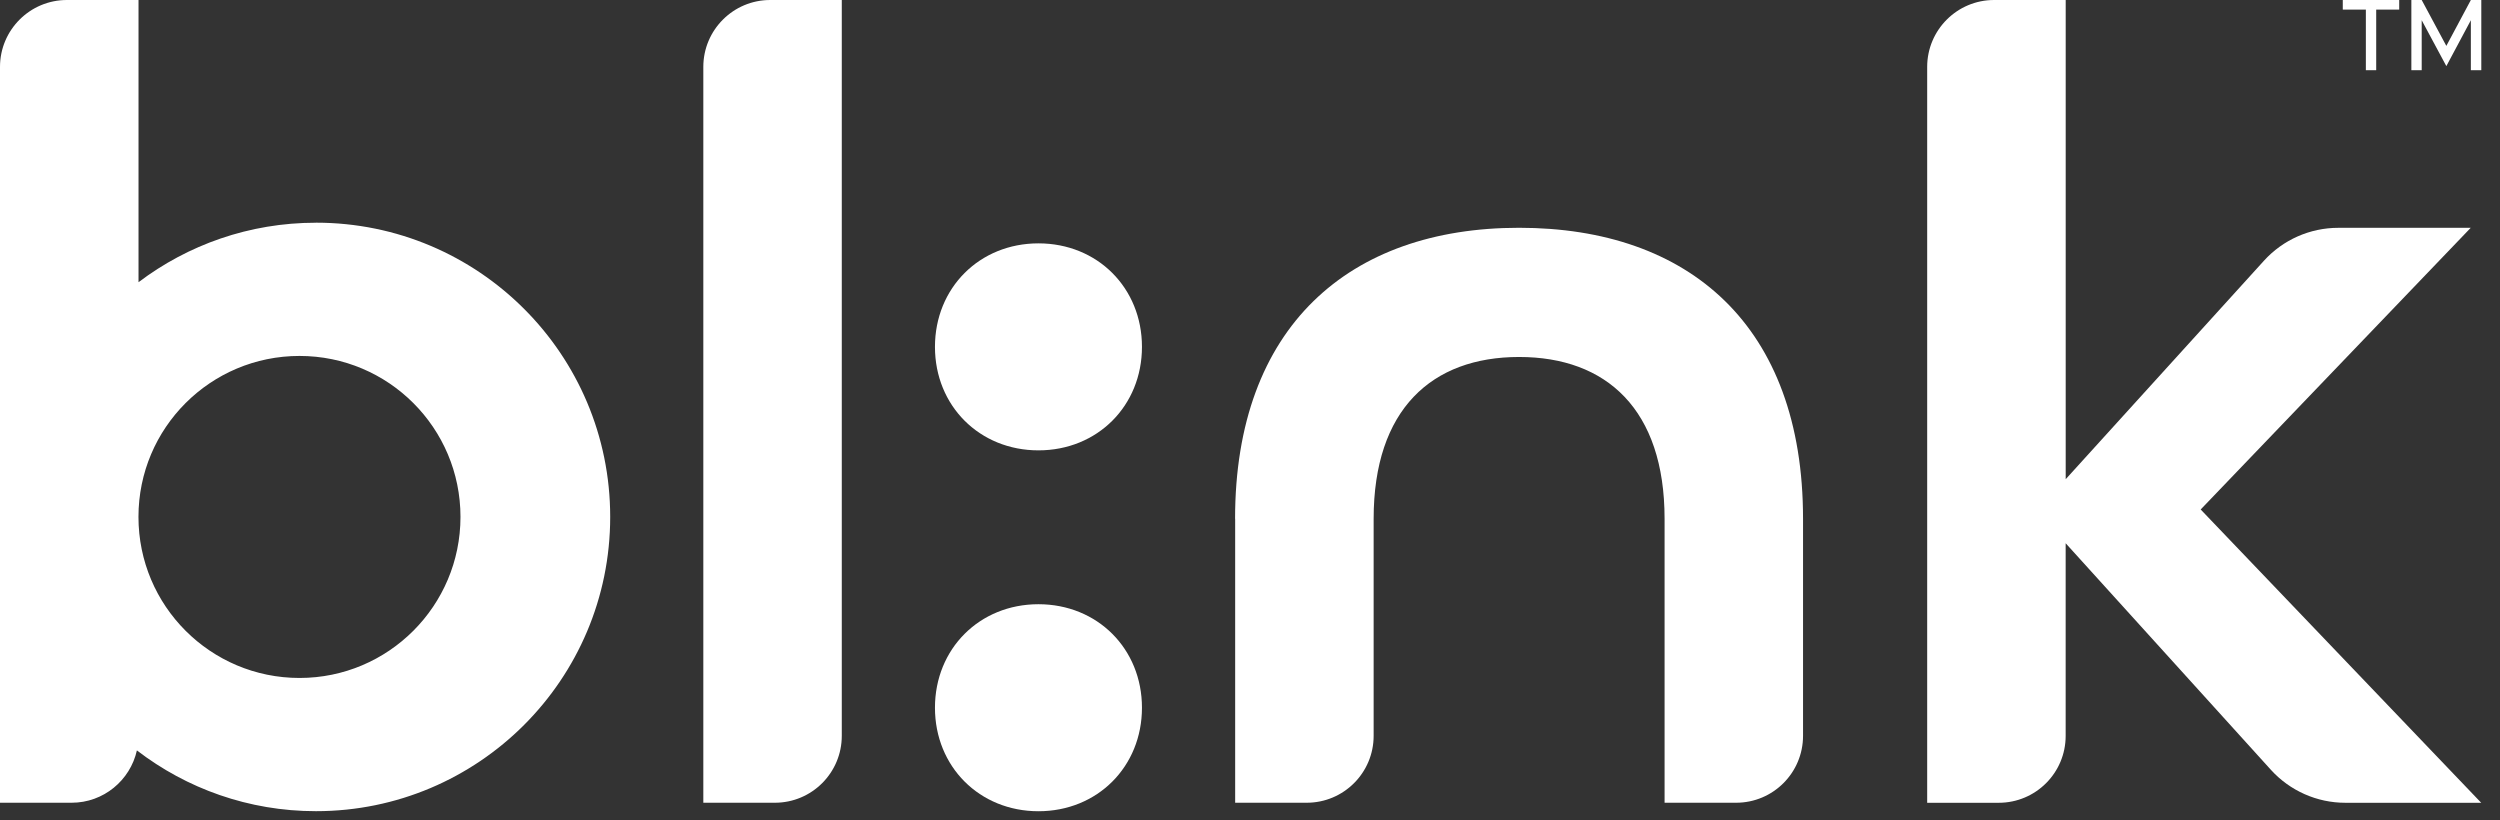
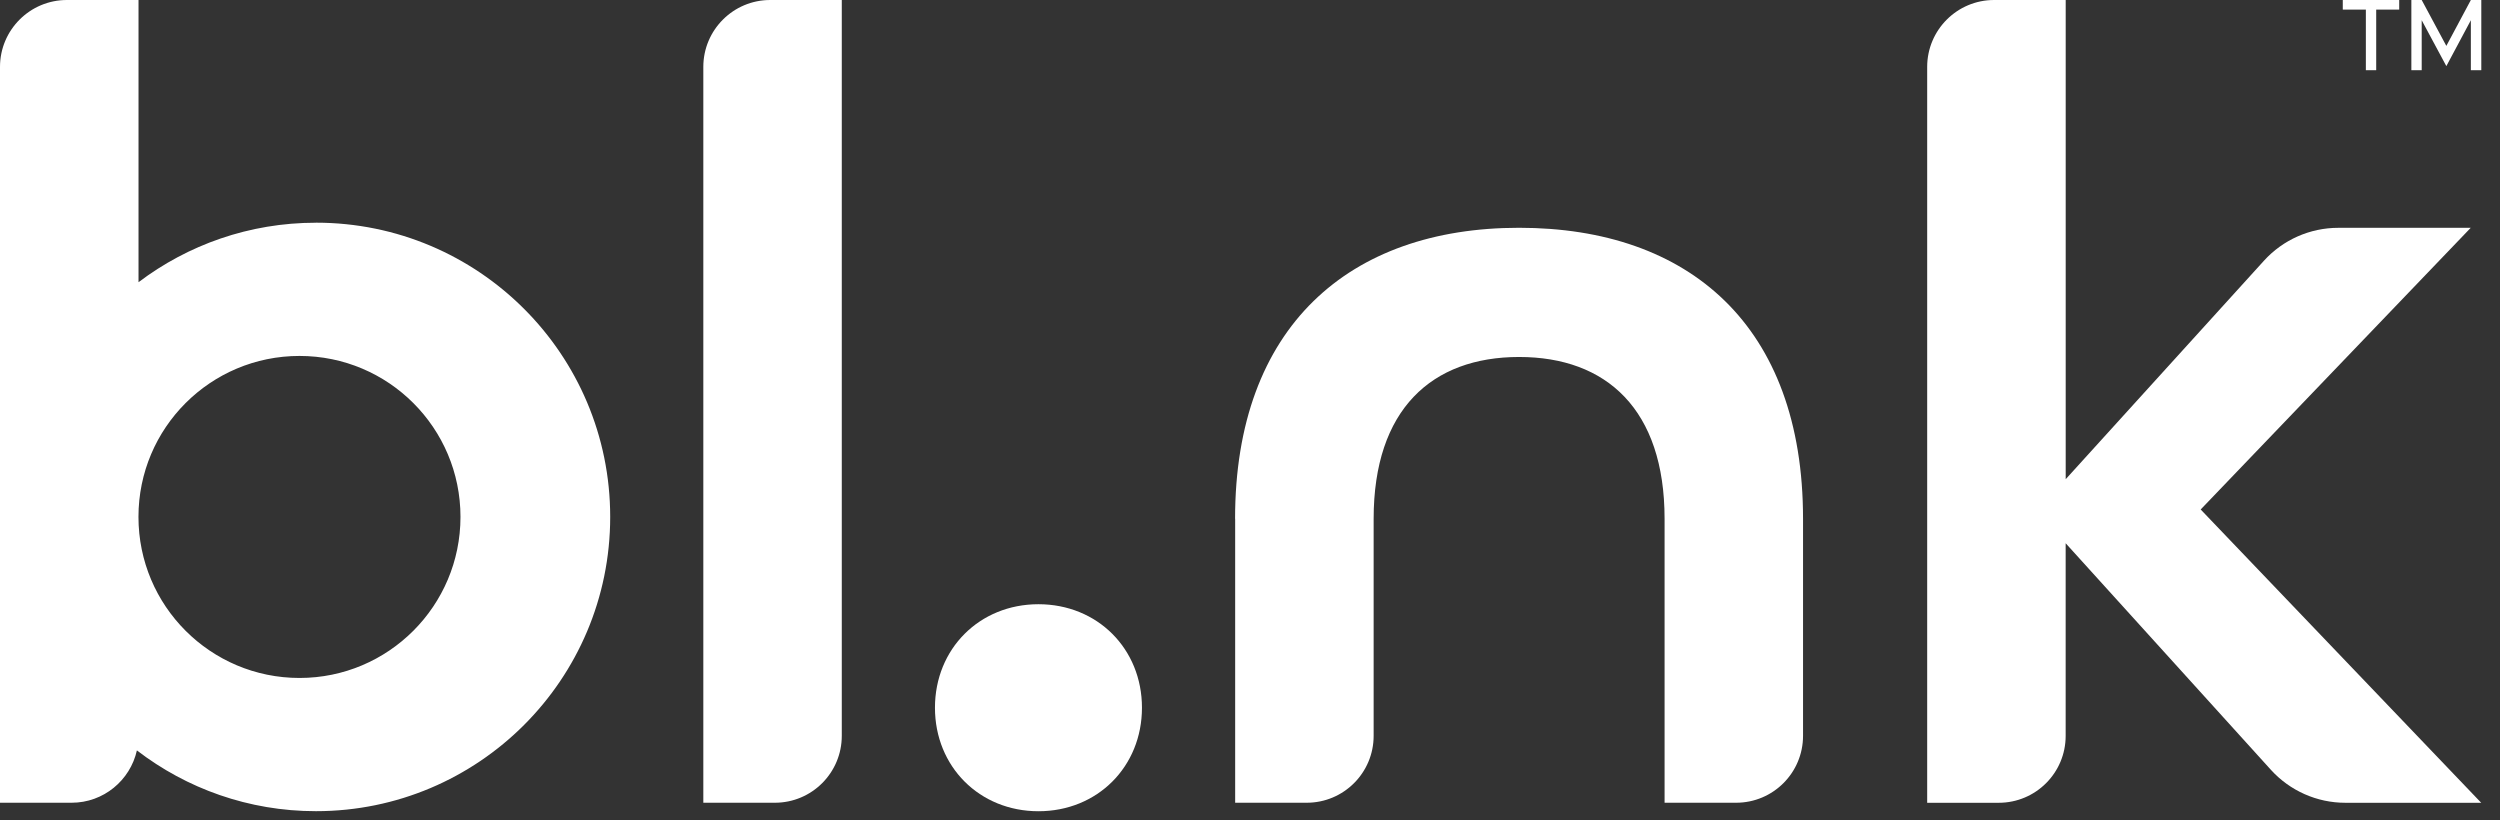
<svg xmlns="http://www.w3.org/2000/svg" width="125" height="41" viewBox="0 0 125 41" fill="none">
  <rect x="0" y="0" width="125" height="41" fill="#333333" stroke="none" />
  <g clip-path="url(#clip0_3967_31224)">
    <path d="M38.512 0H42.089V36.791C42.089 38.639 40.592 40.137 38.744 40.137H35.166V3.346C35.166 1.498 36.664 0 38.512 0Z" fill="white" />
    <path d="M61.754 25.938C61.754 16.337 67.458 11.389 75.953 11.389C84.448 11.389 90.152 16.276 90.152 25.938V36.791C90.152 38.639 88.654 40.137 86.806 40.137H83.229V25.938C83.229 20.468 80.319 17.849 75.955 17.849C71.592 17.849 68.682 20.468 68.682 25.938V36.791C68.682 38.639 67.184 40.137 65.336 40.137H61.758V25.938H61.754Z" fill="white" />
    <path d="M99.707 0H103.285V23.96L113.197 13.037C114.148 11.989 115.499 11.391 116.914 11.391H123.536L110.034 25.474L124.06 40.139H117.266C115.849 40.139 114.498 39.541 113.545 38.491L103.283 27.162V36.794C103.283 38.642 101.785 40.139 99.937 40.139H96.359V3.346C96.359 1.498 97.857 0 99.705 0H99.707Z" fill="white" />
    <path d="M15.797 11.136C12.465 11.136 9.39 12.245 6.926 14.111V0H3.346C1.498 0 0 1.498 0 3.346V40.137H3.58C5.177 40.137 6.511 39.017 6.845 37.52C9.325 39.425 12.428 40.559 15.799 40.559C23.923 40.559 30.51 33.974 30.51 25.845C30.51 17.716 23.926 11.134 15.799 11.134L15.797 11.136ZM14.976 33.898C10.529 33.898 6.923 30.295 6.923 25.845C6.923 21.396 10.526 17.797 14.976 17.797C19.425 17.797 23.024 21.401 23.024 25.845C23.024 30.29 19.421 33.898 14.976 33.898Z" fill="white" />
-     <path d="M46.748 17.343C46.748 14.396 48.974 12.168 51.923 12.168C54.872 12.168 57.098 14.394 57.098 17.343C57.098 20.29 54.872 22.518 51.923 22.518C48.976 22.518 46.748 20.29 46.748 17.343Z" fill="white" />
    <path d="M46.748 35.386C46.748 32.44 48.974 30.211 51.923 30.211C54.87 30.211 57.098 32.437 57.098 35.386C57.098 38.333 54.872 40.562 51.923 40.562C48.976 40.562 46.748 38.333 46.748 35.386Z" fill="white" />
    <path d="M118.293 0.48H117.139V0H119.96V0.48H118.81V3.51H118.293V0.48Z" fill="white" />
    <path d="M120.568 0H121.085L122.317 2.295L123.543 0H124.065V3.51H123.543V1.011L122.317 3.306L121.085 1.011V3.51H120.568V0Z" fill="white" />
  </g>
  <defs>
    <clipPath id="clip0_3967_31224">
      <rect width="124.061" height="40.562" fill="white" />
    </clipPath>
  </defs>
</svg>